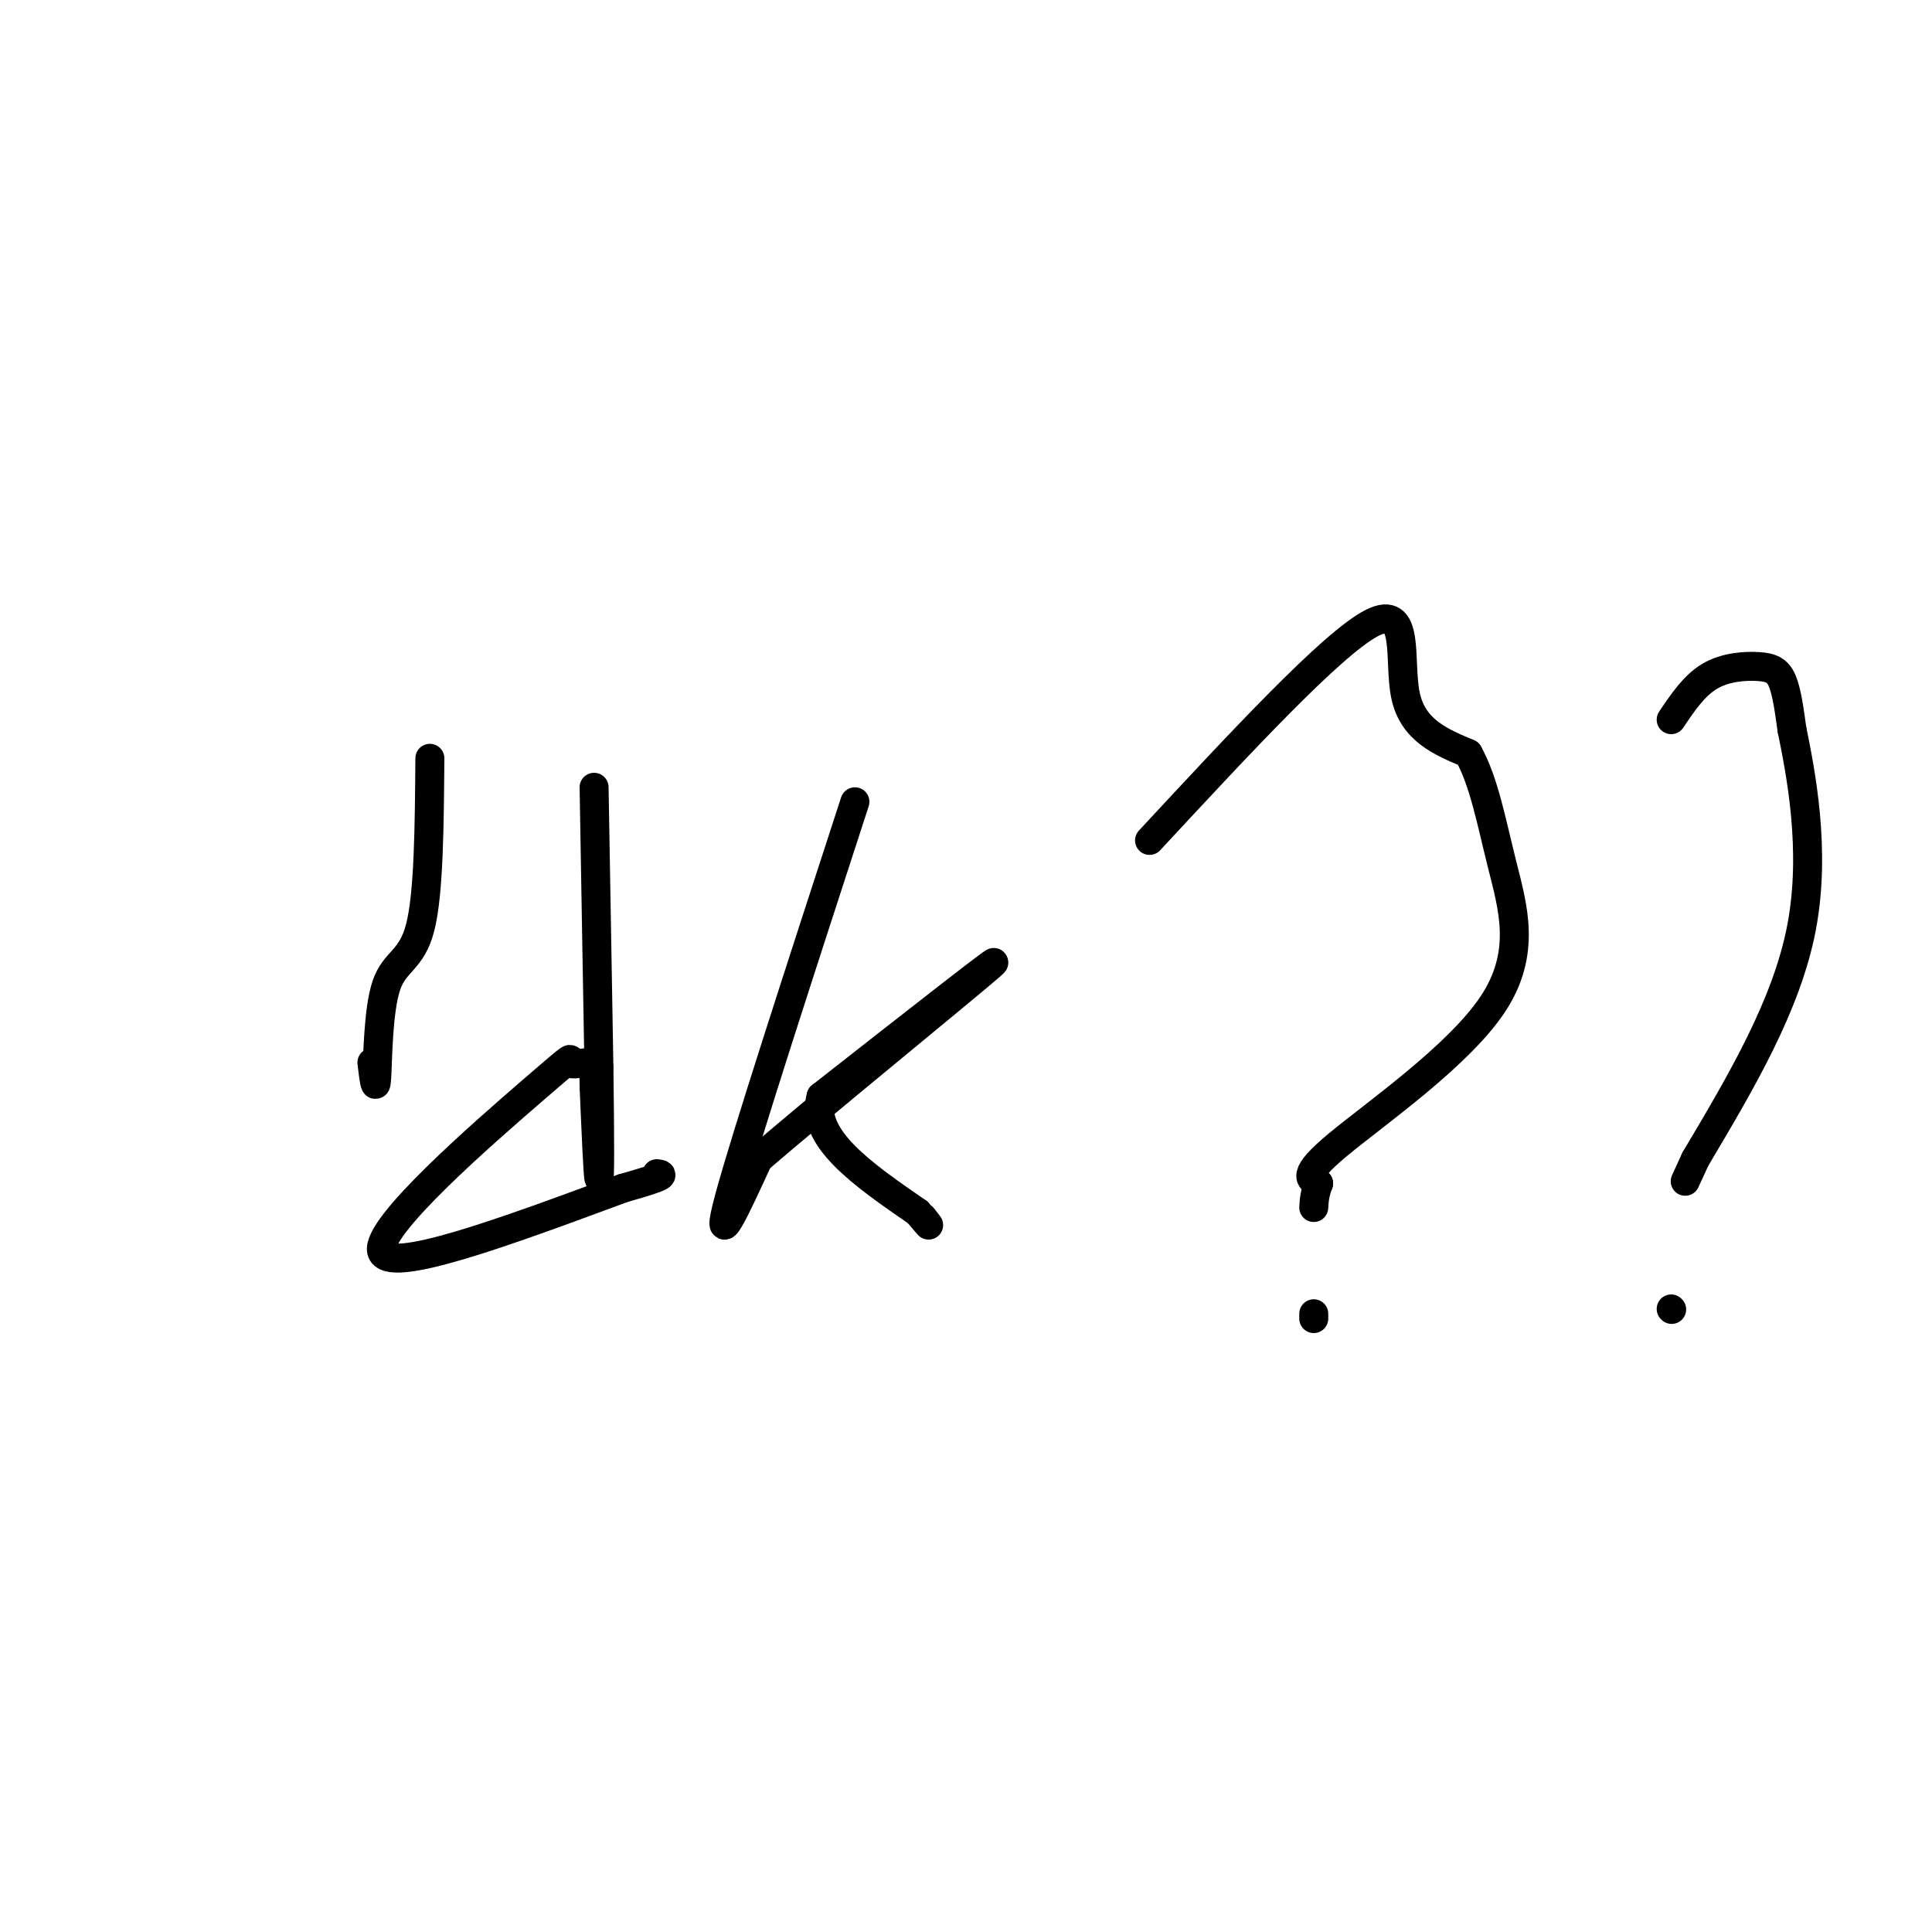
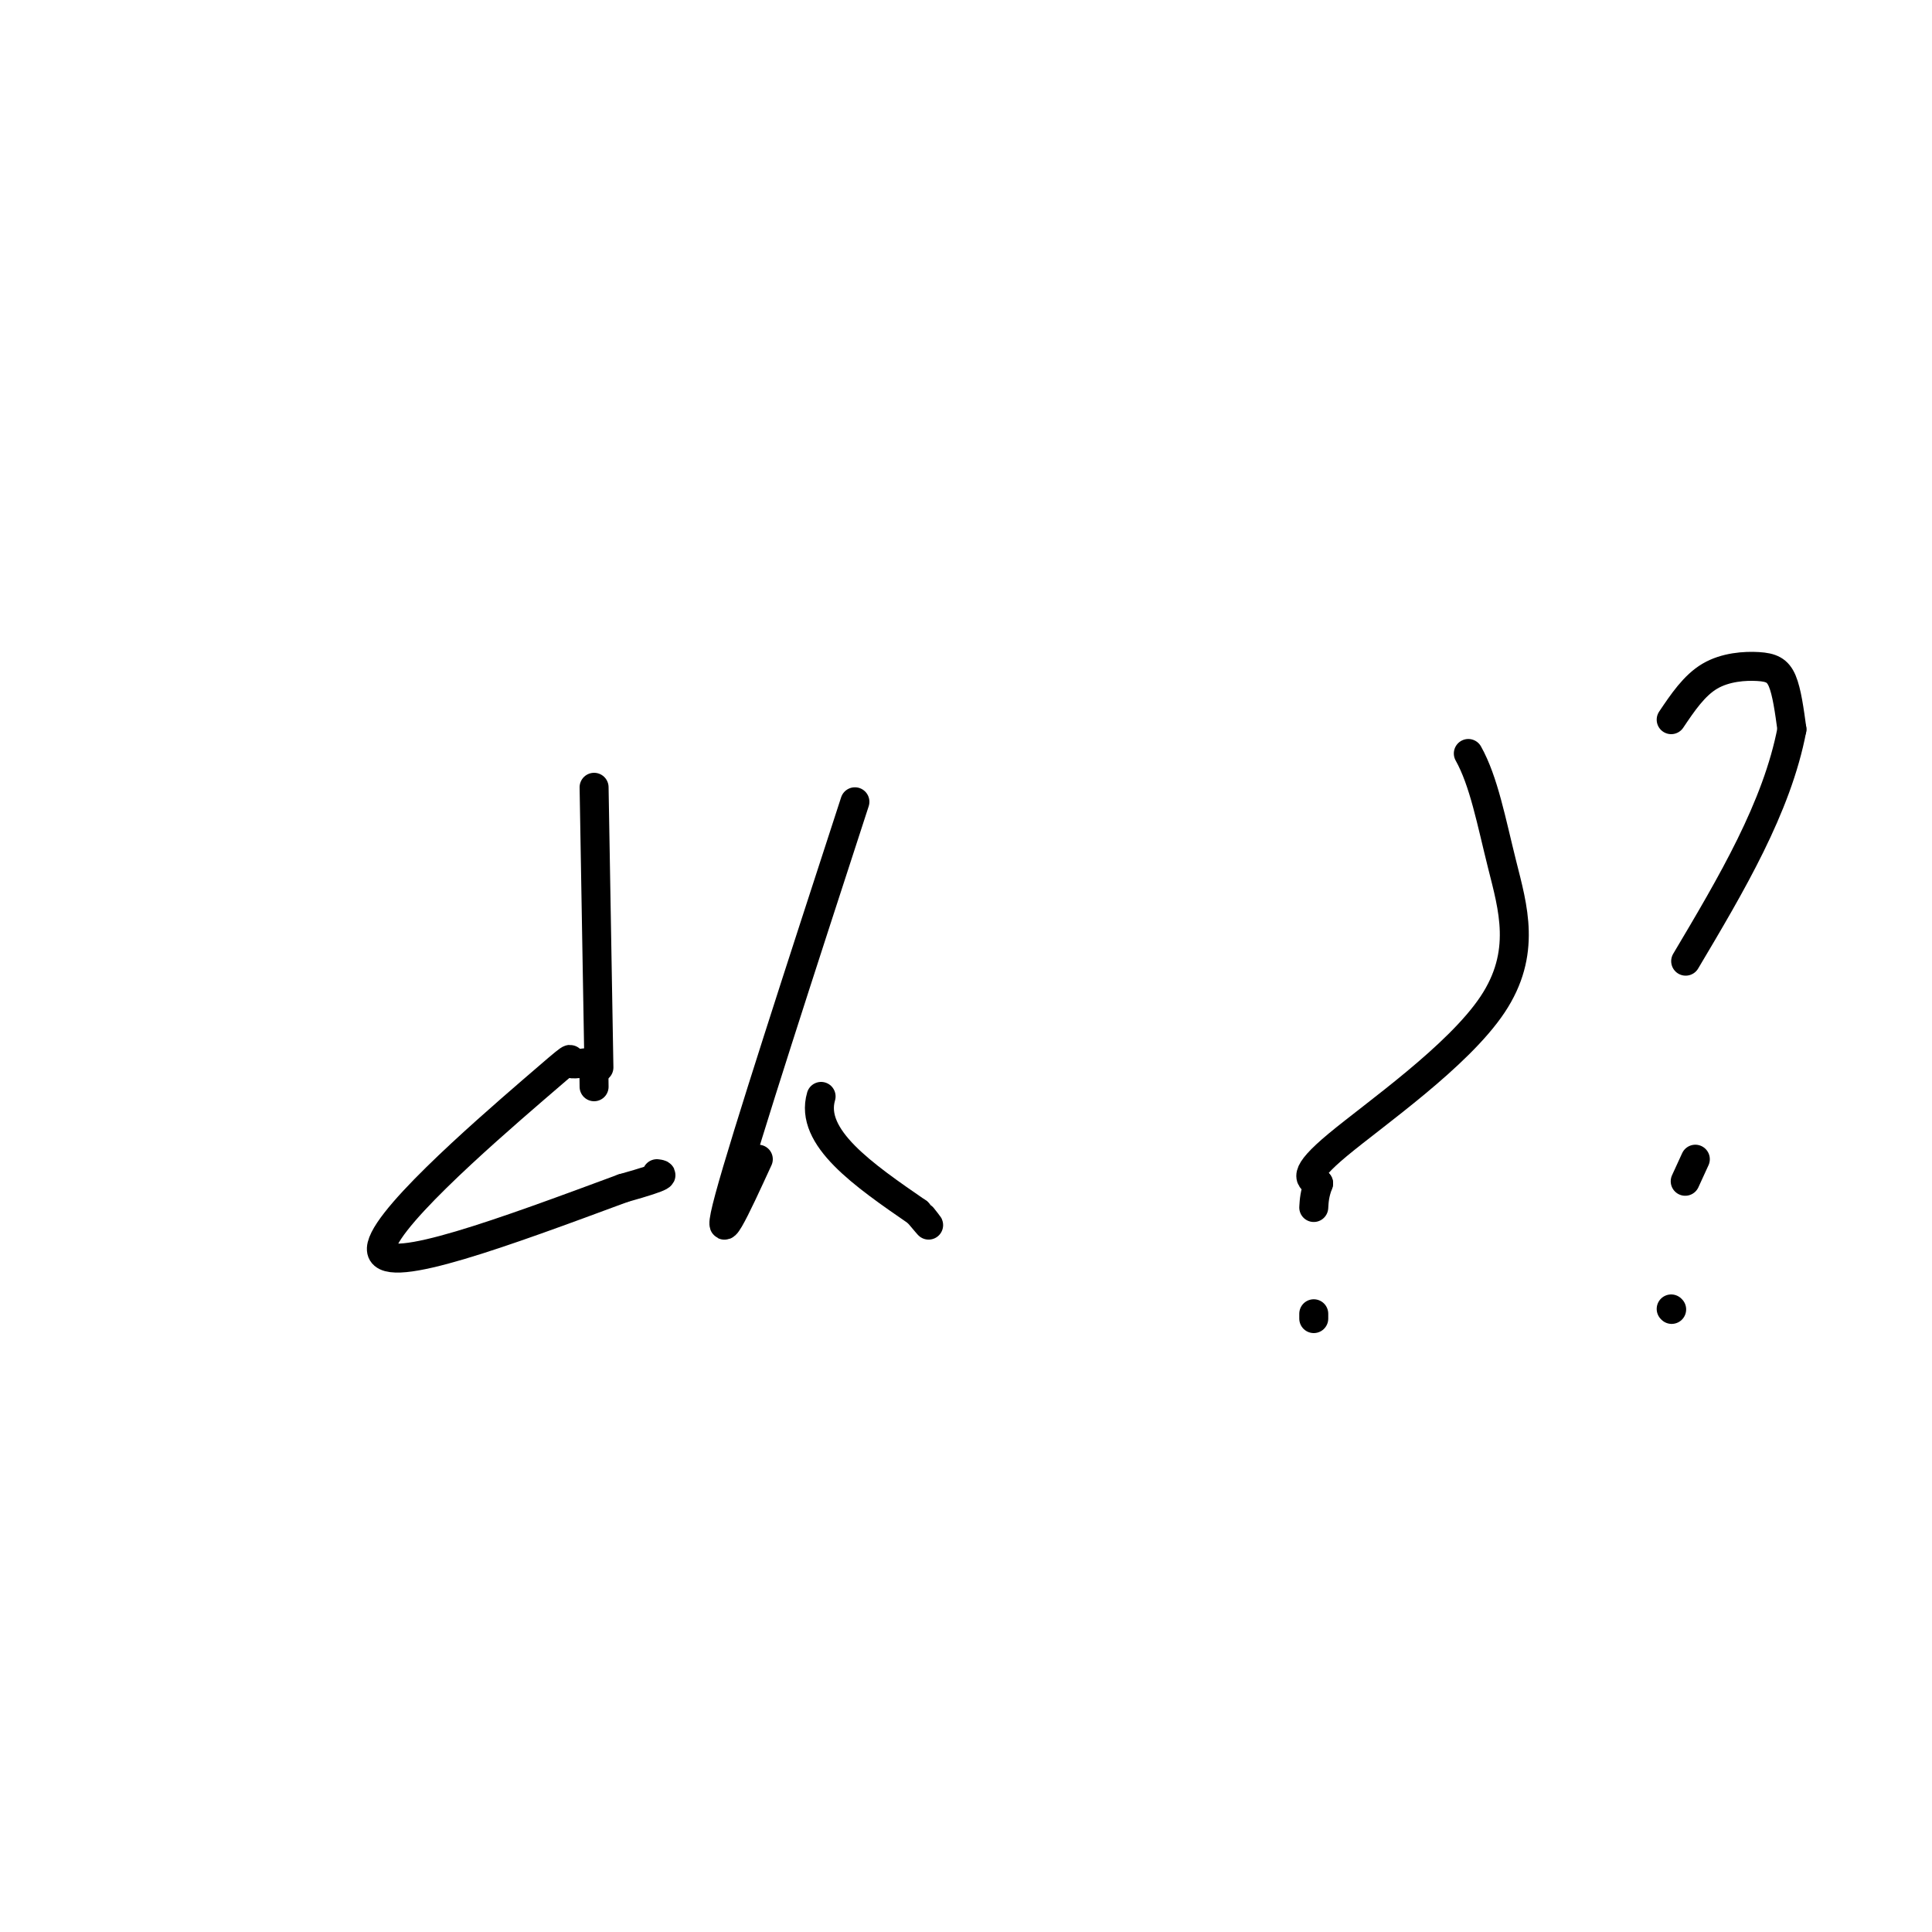
<svg xmlns="http://www.w3.org/2000/svg" viewBox="0 0 400 400" version="1.1">
  <g fill="none" stroke="#000000" stroke-width="6" stroke-linecap="round" stroke-linejoin="round">
-     <path d="M89,157c-0.107,14.018 -0.214,28.036 -2,35c-1.786,6.964 -5.250,6.875 -7,12c-1.750,5.125 -1.786,15.464 -2,19c-0.214,3.536 -0.607,0.268 -1,-3" />
    <path d="M123,163c0.000,0.000 1.000,58.000 1,58" />
-     <path d="M124,221c0.200,14.978 0.200,23.422 0,23c-0.200,-0.422 -0.600,-9.711 -1,-19" />
    <path d="M123,225c-0.093,-4.126 0.174,-4.943 -1,-5c-1.174,-0.057 -3.789,0.644 -4,0c-0.211,-0.644 1.982,-2.635 -8,6c-9.982,8.635 -32.138,27.896 -31,33c1.138,5.104 25.569,-3.948 50,-13" />
    <path d="M129,246c9.500,-2.667 8.250,-2.833 7,-3" />
    <path d="M177,166c-11.333,34.833 -22.667,69.667 -26,82c-3.333,12.333 1.333,2.167 6,-8" />
-     <path d="M157,240c13.156,-11.333 43.044,-35.667 48,-40c4.956,-4.333 -15.022,11.333 -35,27" />
    <path d="M170,227c-2.500,8.500 8.750,16.250 20,24" />
    <path d="M190,251c3.500,4.167 2.250,2.583 1,1" />
-     <path d="M238,174c18.933,-20.400 37.867,-40.800 46,-45c8.133,-4.200 5.467,7.800 7,15c1.533,7.200 7.267,9.600 13,12" />
    <path d="M304,156c3.220,5.745 4.770,14.107 7,23c2.230,8.893 5.139,18.317 -2,29c-7.139,10.683 -24.325,22.624 -32,29c-7.675,6.376 -5.837,7.188 -4,8" />
    <path d="M273,245c-0.833,2.167 -0.917,3.583 -1,5" />
    <path d="M272,273c0.000,0.000 0.000,-1.000 0,-1" />
    <path d="M346,149c2.387,-3.548 4.774,-7.095 8,-9c3.226,-1.905 7.292,-2.167 10,-2c2.708,0.167 4.060,0.762 5,3c0.940,2.238 1.470,6.119 2,10" />
-     <path d="M371,151c1.733,8.533 5.067,24.867 2,41c-3.067,16.133 -12.533,32.067 -22,48" />
+     <path d="M371,151c-3.067,16.133 -12.533,32.067 -22,48" />
    <path d="M351,240c-3.667,8.000 -1.833,4.000 0,0" />
    <path d="M346,271c0.000,0.000 0.100,0.100 0.1,0.1" />
  </g>
</svg>